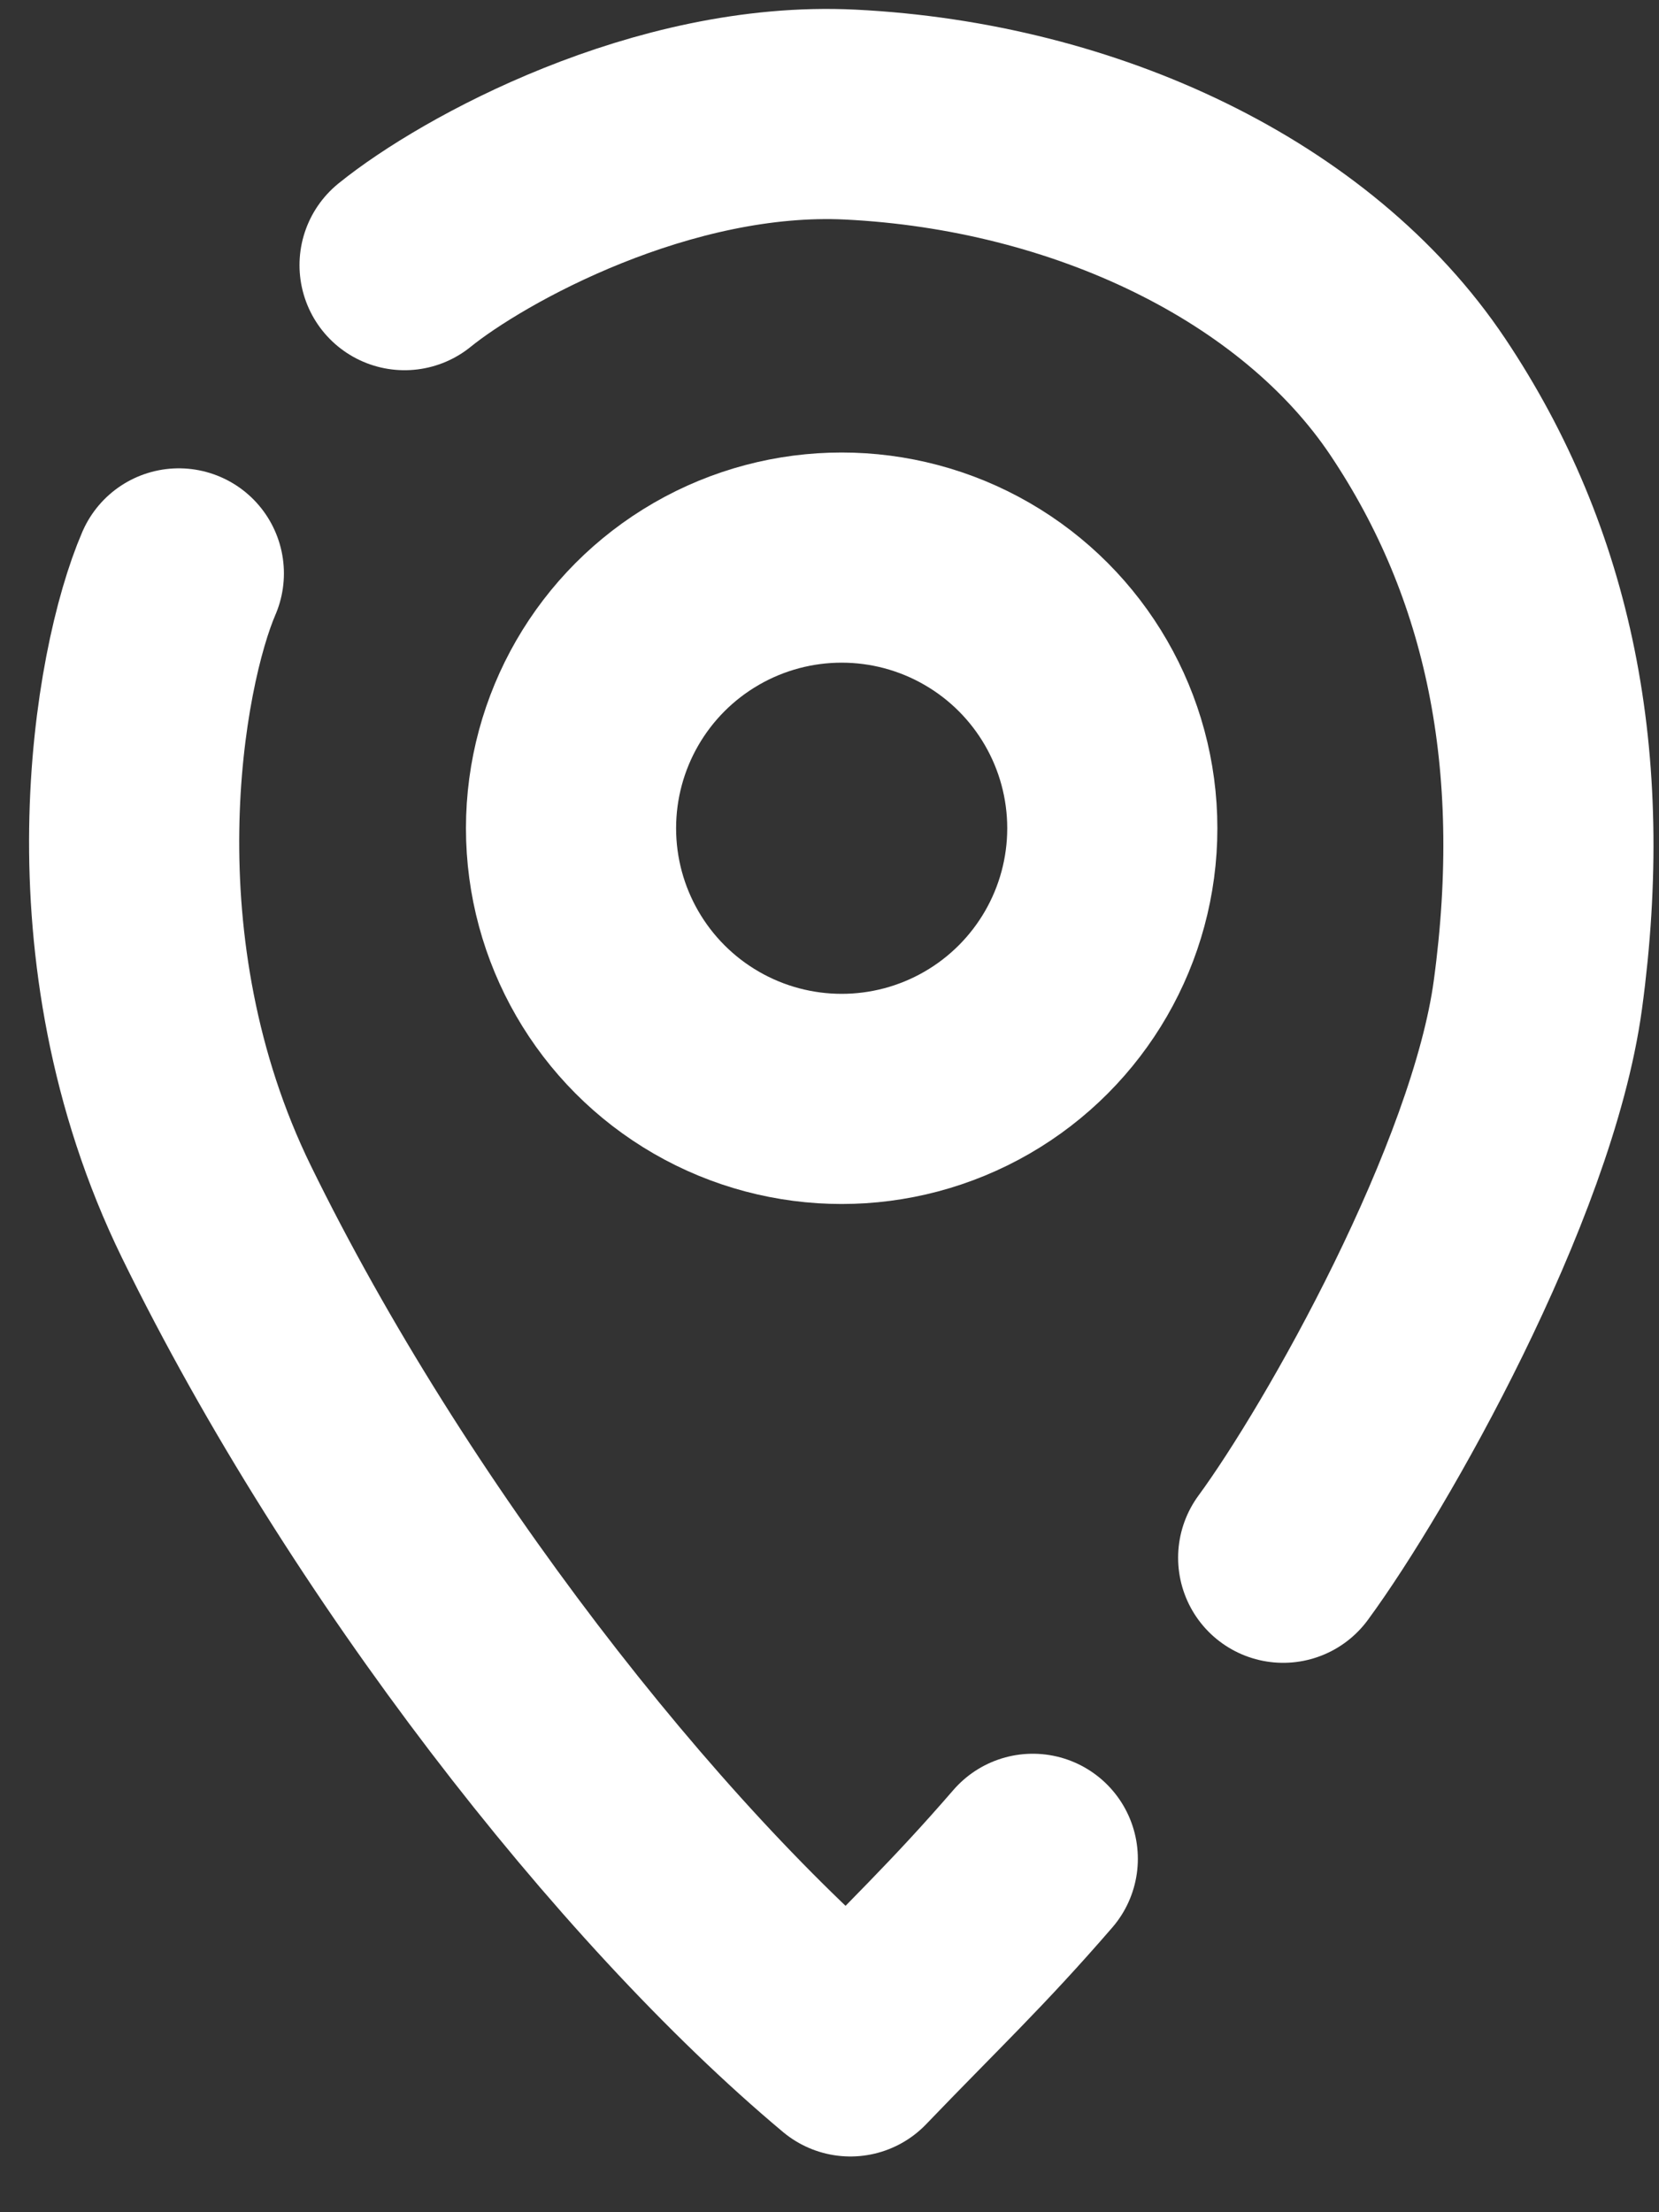
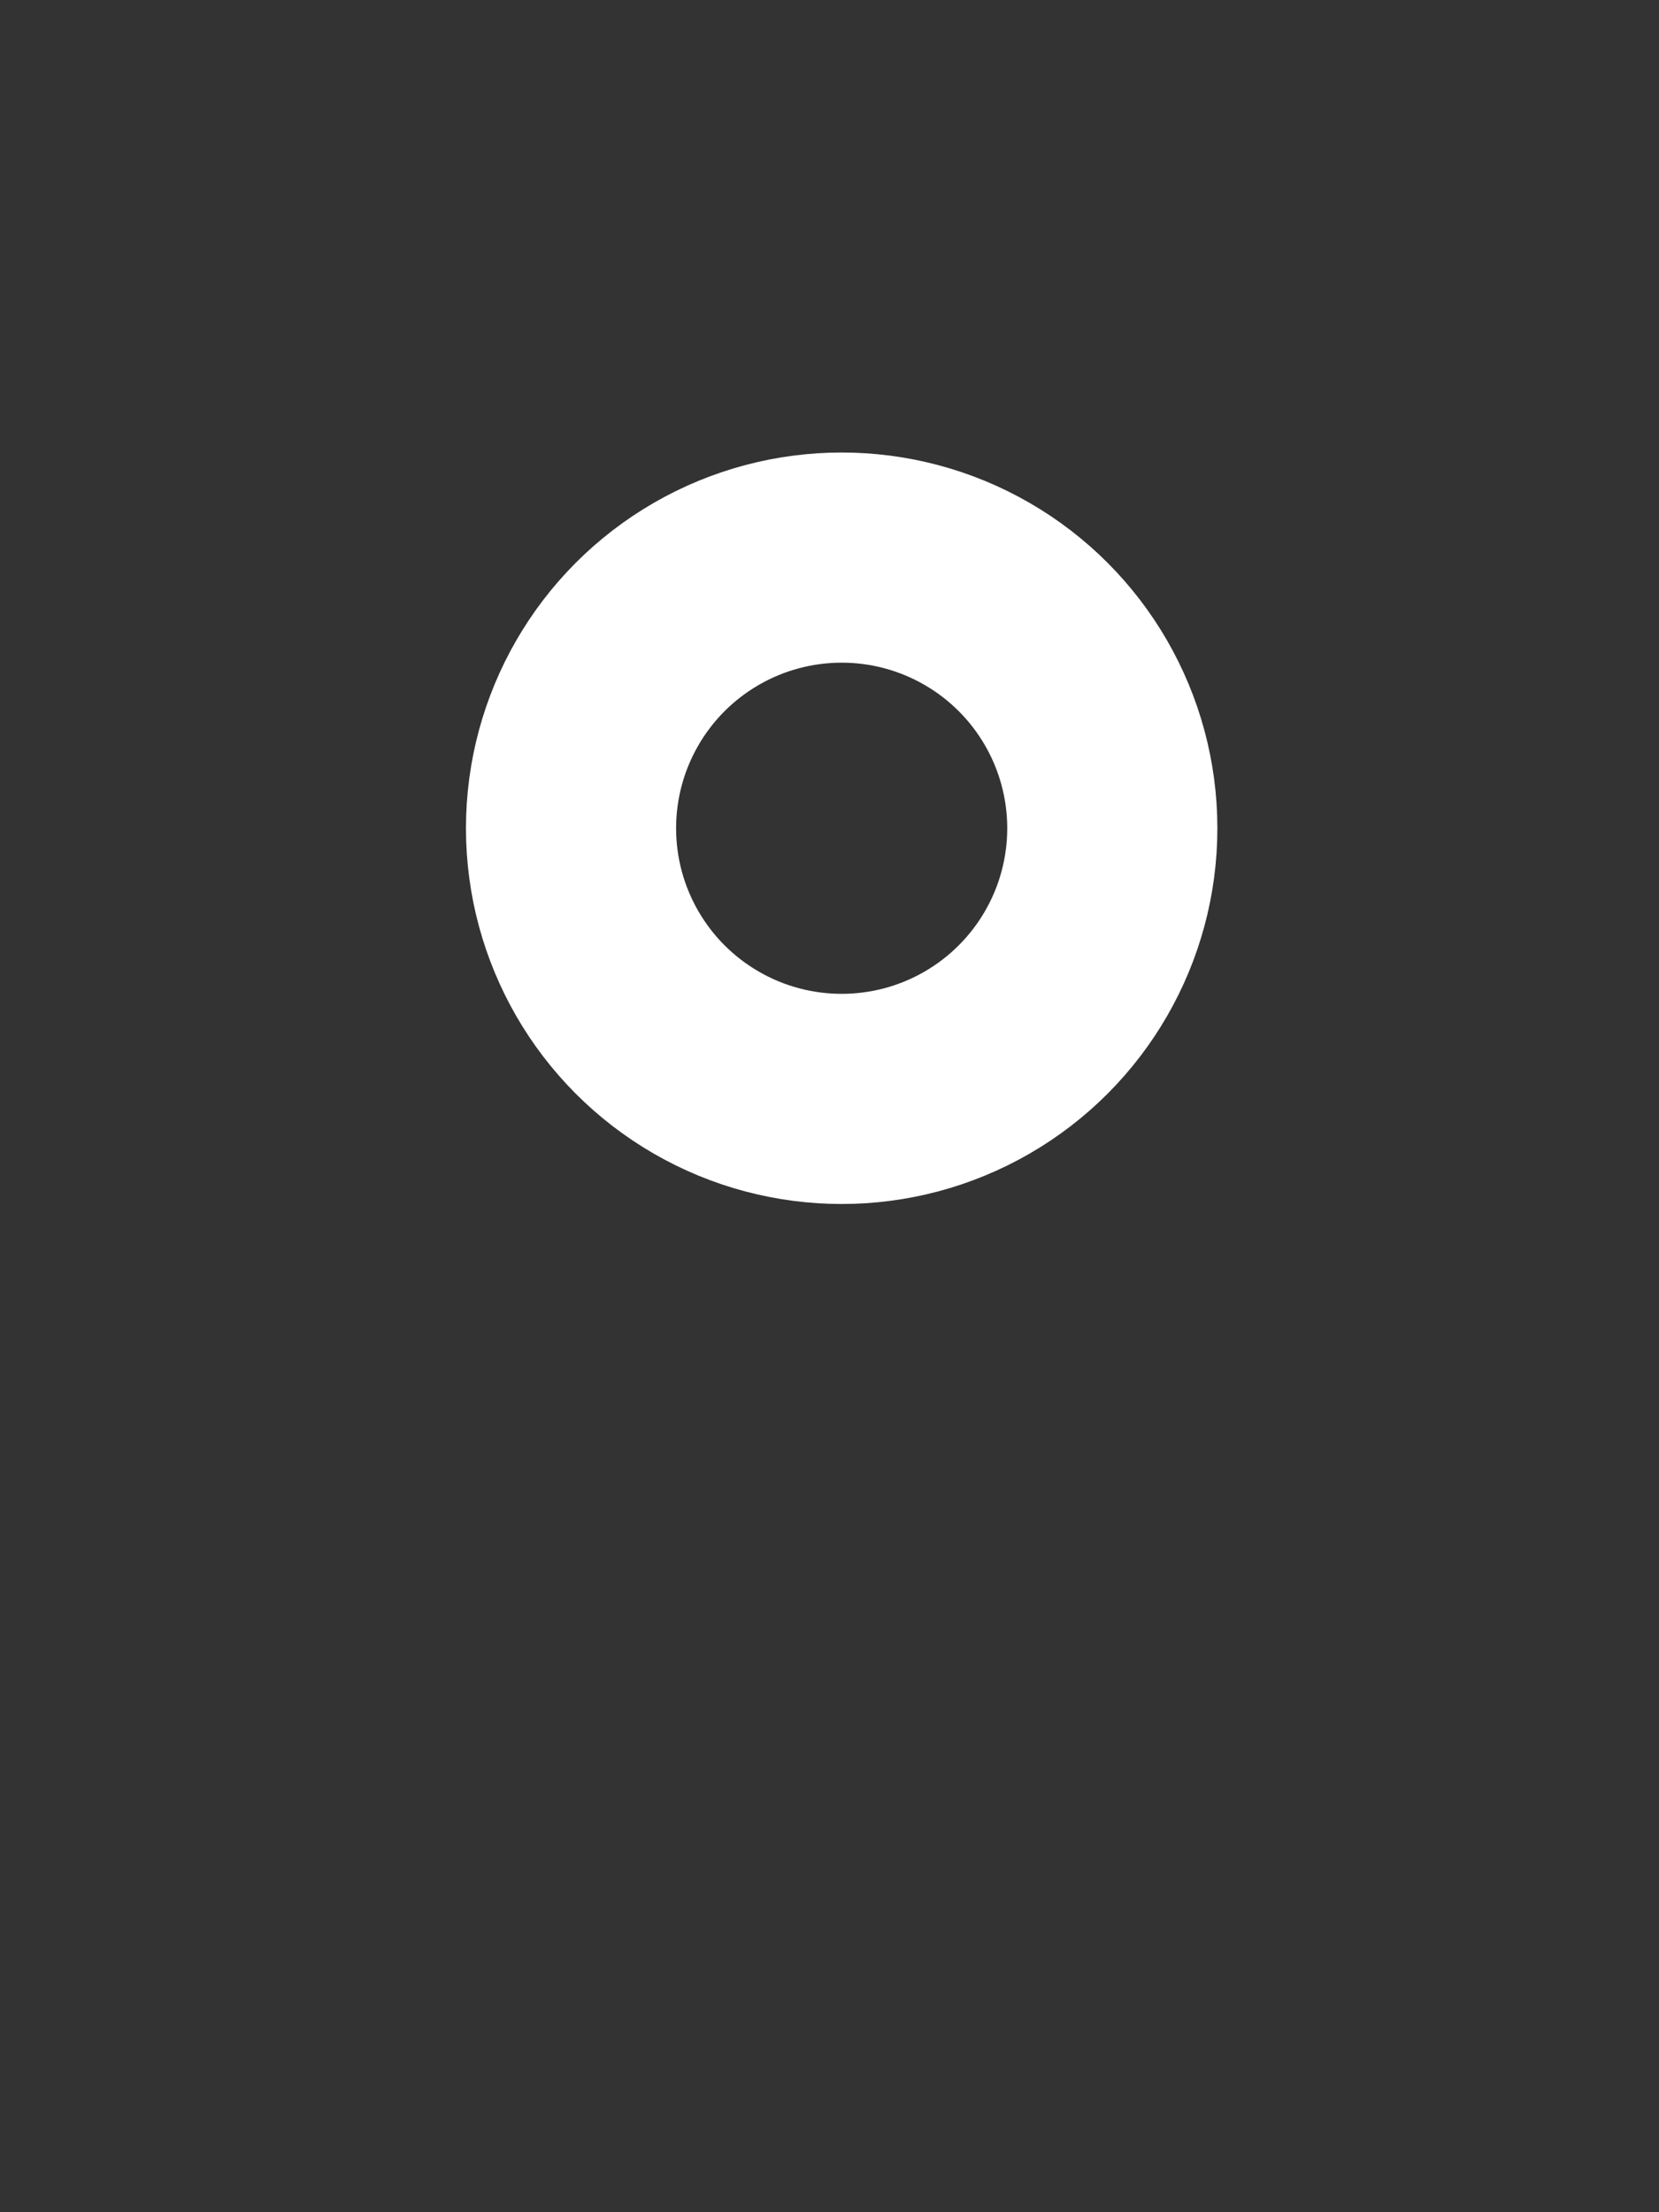
<svg xmlns="http://www.w3.org/2000/svg" width="15" height="20" viewBox="0 0 15 20" fill="none">
  <rect x="0" y="0" width="15" height="20" fill="#333333" stroke="none" />
-   <path d="M3.658 2.397C4.278 1.895 5.993 0.952 7.689 1.036C9.809 1.141 11.811 2.083 12.819 3.588C13.826 5.093 14.193 6.873 13.905 8.993C13.675 10.689 12.265 13.18 11.602 14.083M1.617 5.184C1.25 6.035 0.795 8.579 1.957 10.956C3.41 13.926 5.765 16.936 7.689 18.546C8.343 17.865 8.749 17.486 9.338 16.805" stroke="white" stroke-width="1.9" stroke-linecap="round" stroke-linejoin="round" />
  <circle cx="7.61" cy="7.488" r="2.447" stroke="white" stroke-width="1.9" />
</svg>